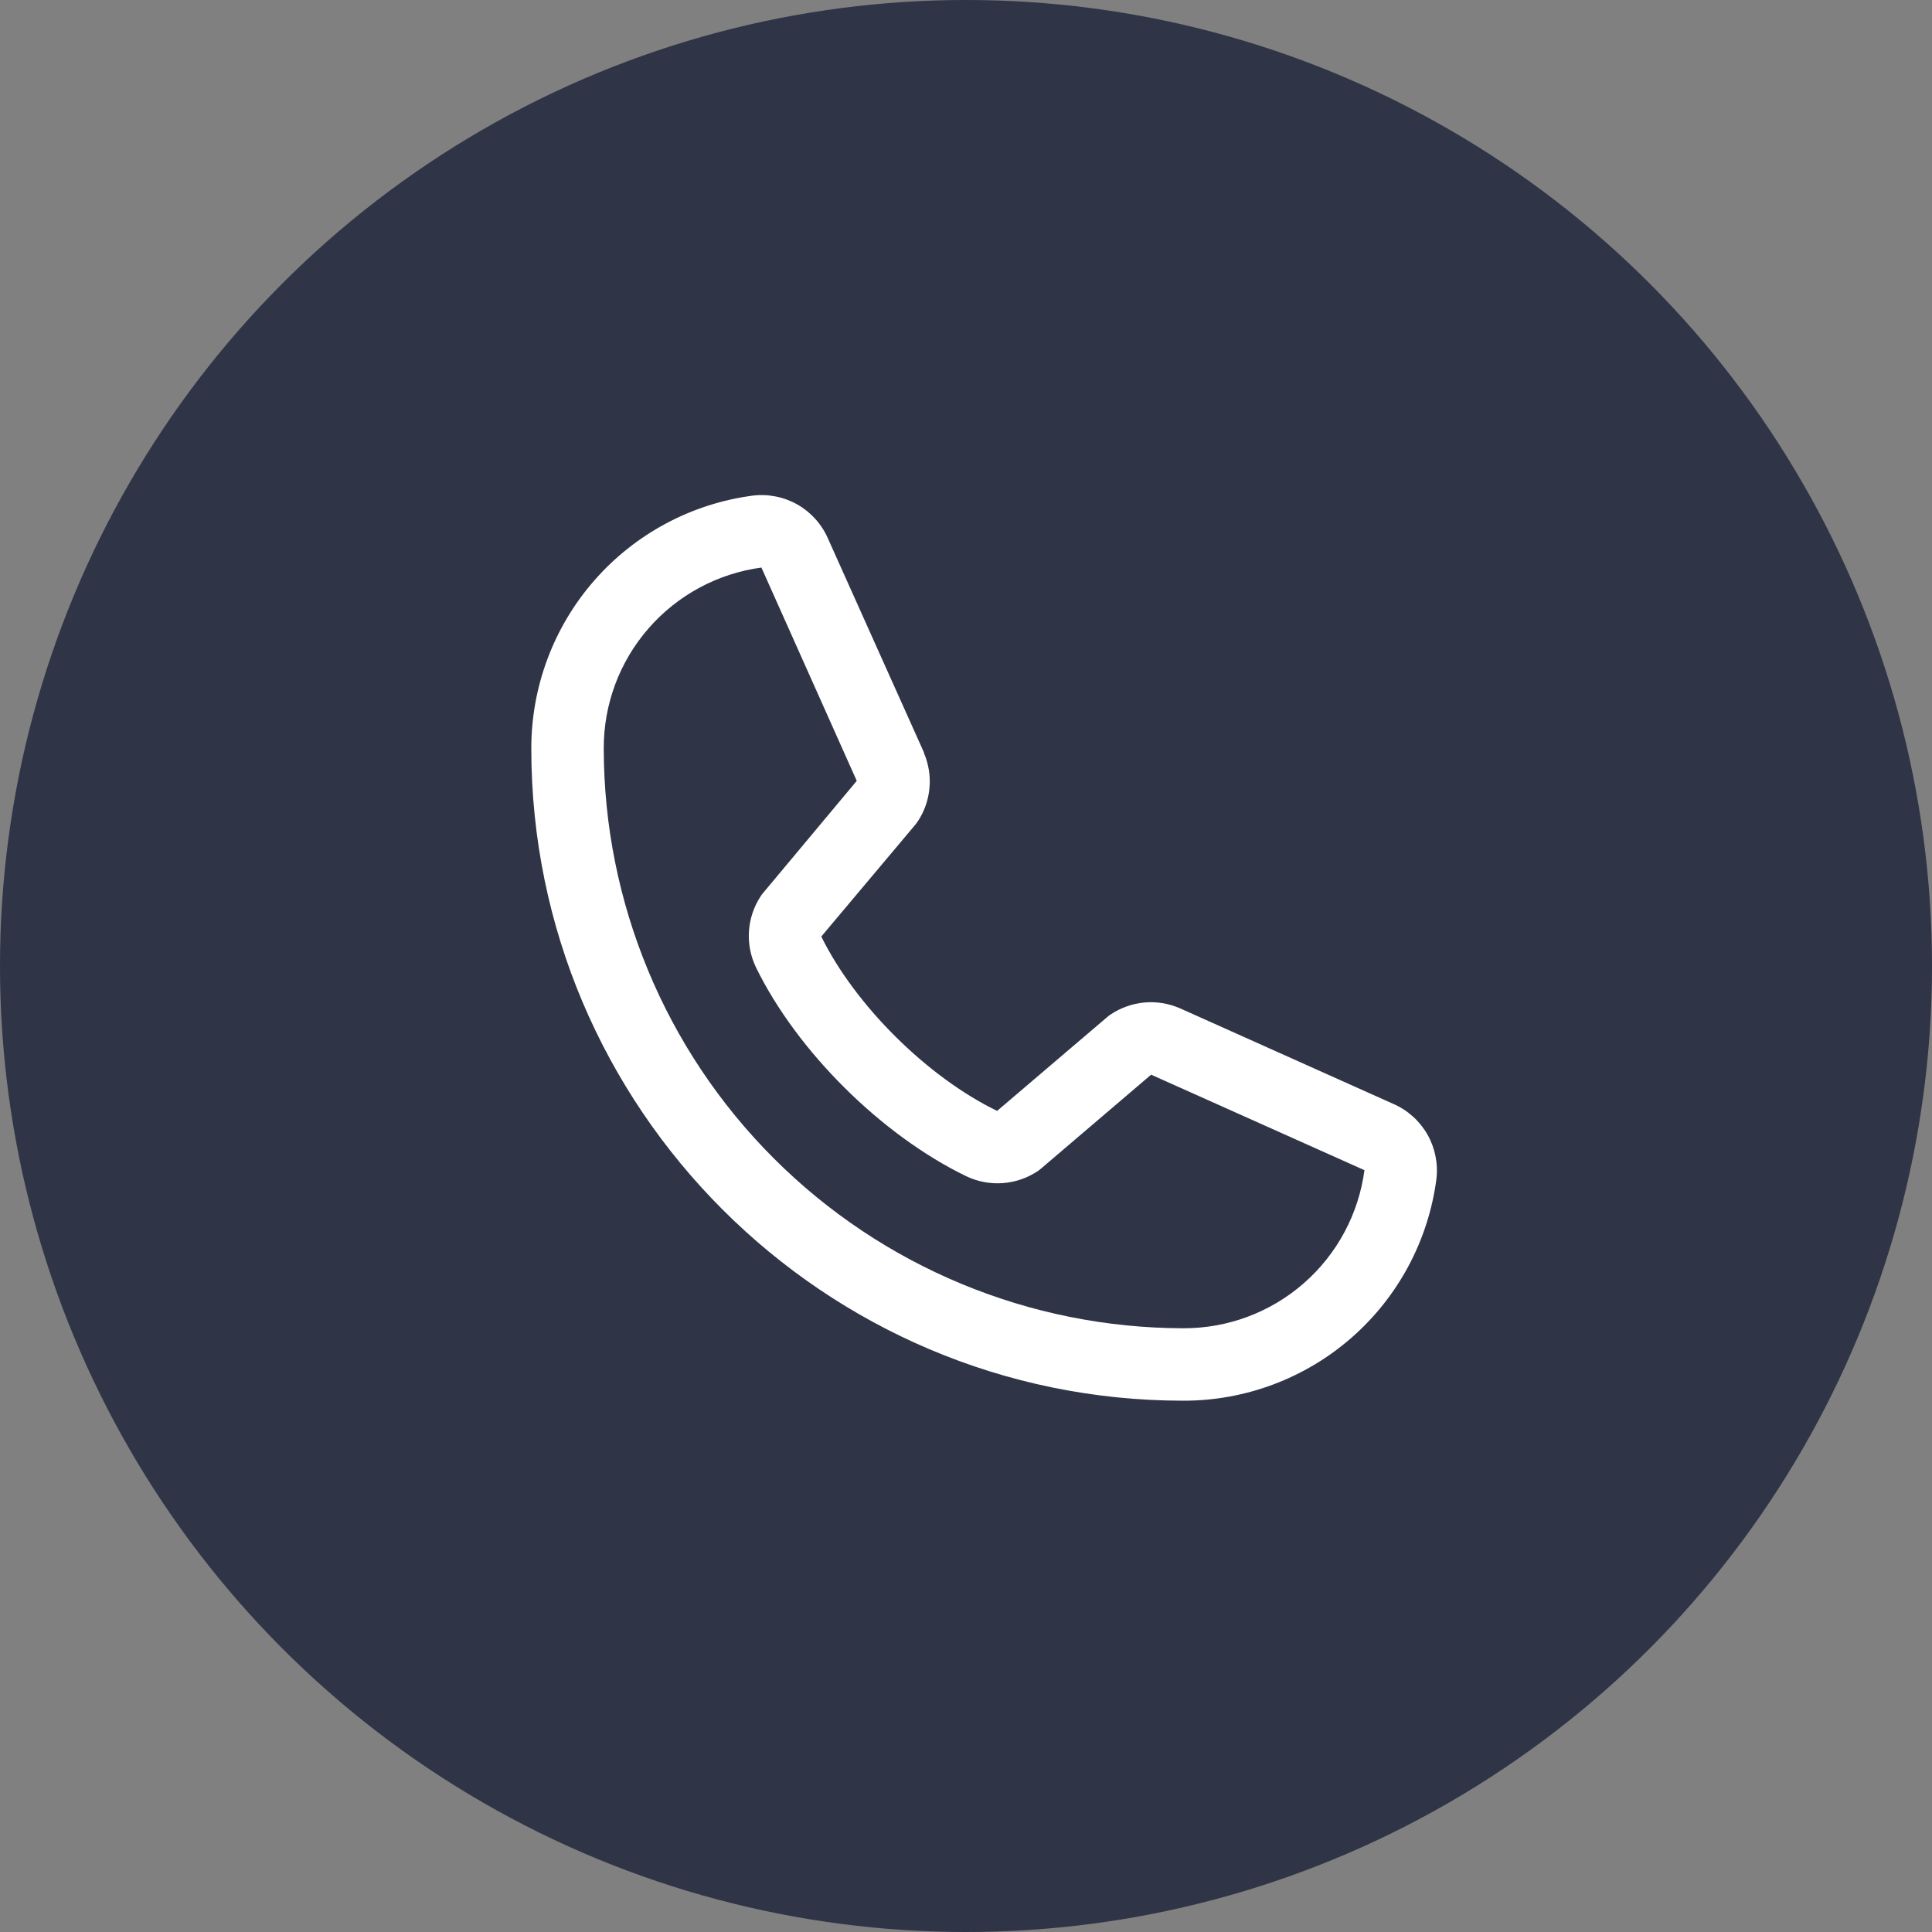
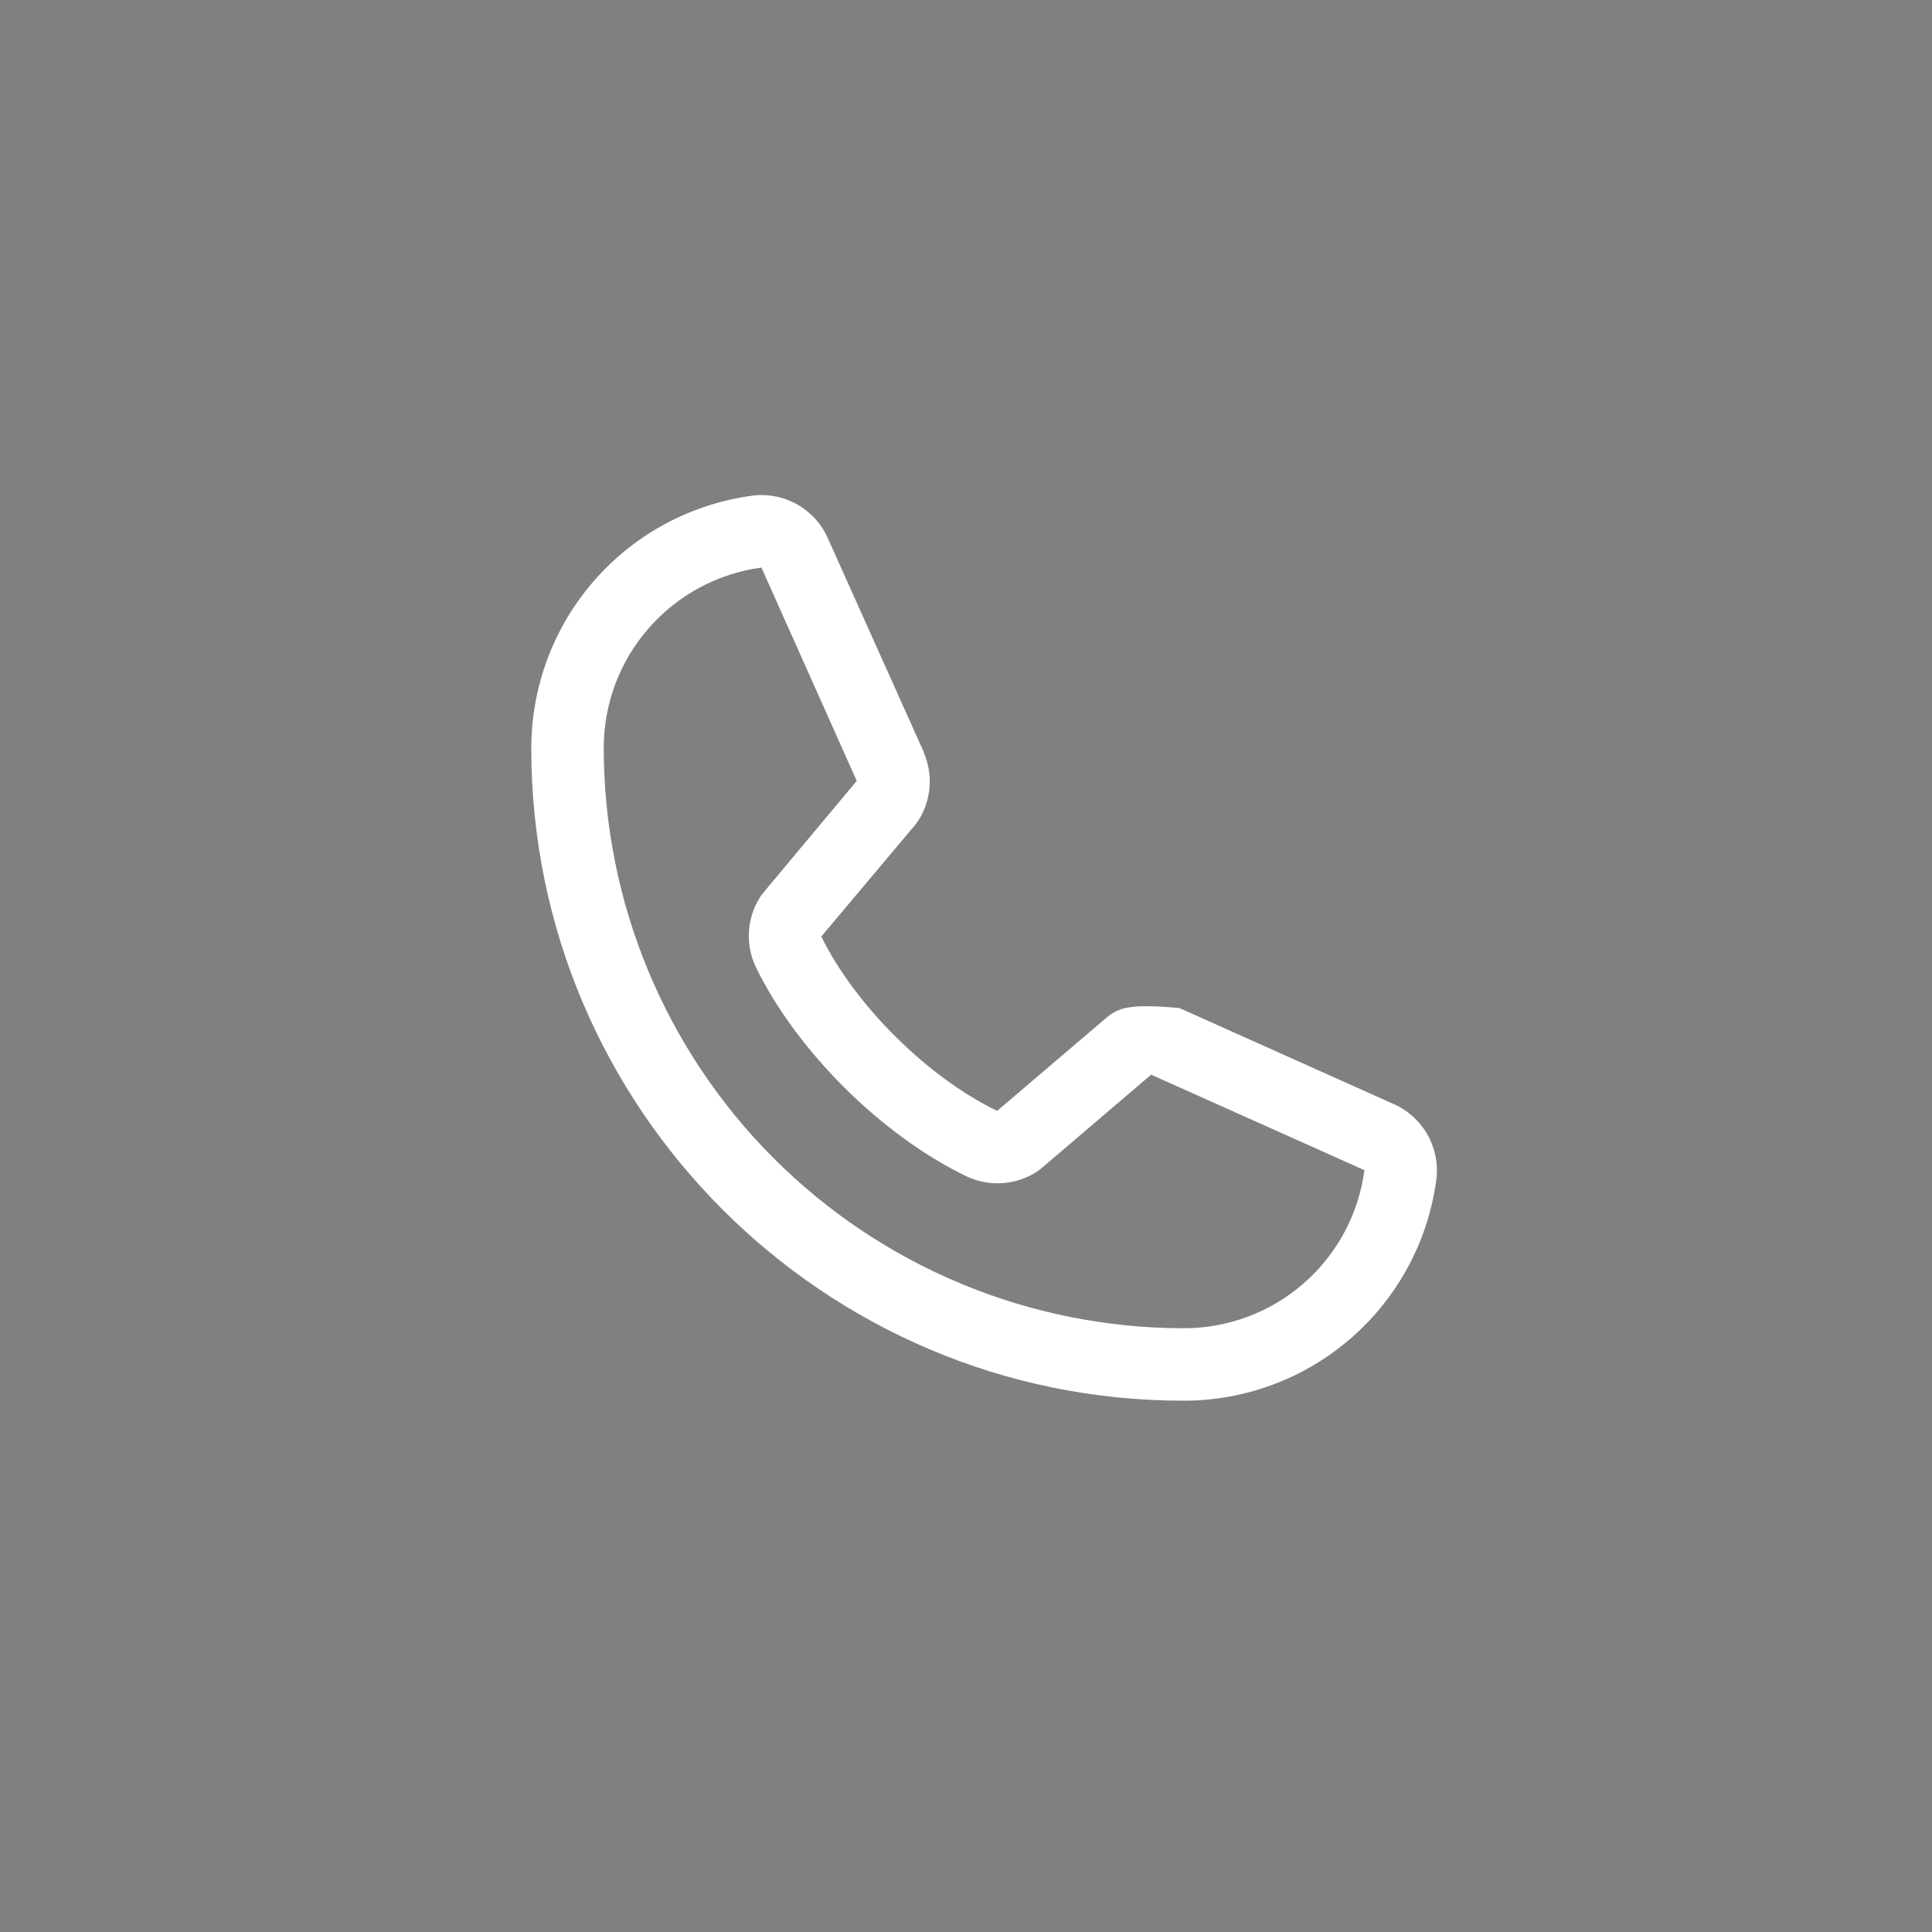
<svg xmlns="http://www.w3.org/2000/svg" width="40" height="40" viewBox="0 0 40 40" fill="none">
  <rect x="0" y="0" width="40" height="40" fill="#808080" stroke="none" />
-   <circle cx="20" cy="20" r="20" fill="#2F3446" />
-   <path d="M28.847 22.855L24.431 20.876L24.418 20.871C24.189 20.773 23.939 20.733 23.691 20.756C23.442 20.779 23.204 20.864 22.996 21.002C22.972 21.018 22.948 21.036 22.926 21.055L20.644 23C19.198 22.298 17.706 20.816 17.004 19.39L18.952 17.073C18.971 17.049 18.988 17.026 19.005 17.001C19.141 16.794 19.223 16.557 19.244 16.31C19.266 16.064 19.226 15.816 19.129 15.589V15.578L17.144 11.154C17.016 10.857 16.794 10.609 16.514 10.448C16.233 10.288 15.908 10.222 15.586 10.261C14.316 10.428 13.15 11.052 12.306 12.016C11.462 12.98 10.998 14.219 11 15.5C11 22.944 17.056 29 24.5 29C25.781 29.002 27.02 28.538 27.984 27.694C28.948 26.85 29.572 25.684 29.739 24.414C29.778 24.092 29.712 23.767 29.552 23.486C29.391 23.206 29.144 22.984 28.847 22.855ZM24.5 27.5C21.319 27.496 18.268 26.231 16.019 23.981C13.769 21.732 12.504 18.681 12.5 15.5C12.496 14.584 12.826 13.699 13.428 13.009C14.03 12.319 14.862 11.871 15.769 11.75C15.769 11.754 15.769 11.757 15.769 11.761L17.738 16.167L15.8 18.487C15.78 18.509 15.762 18.534 15.747 18.559C15.605 18.775 15.523 19.025 15.506 19.282C15.49 19.54 15.54 19.798 15.653 20.031C16.502 21.768 18.253 23.505 20.008 24.354C20.243 24.465 20.502 24.514 20.761 24.495C21.02 24.476 21.269 24.391 21.485 24.247C21.509 24.23 21.532 24.213 21.554 24.194L23.833 22.25L28.24 24.223C28.24 24.223 28.247 24.223 28.25 24.223C28.13 25.132 27.683 25.966 26.993 26.569C26.303 27.172 25.417 27.503 24.5 27.5Z" fill="white" />
+   <path d="M28.847 22.855L24.431 20.876L24.418 20.871C23.442 20.779 23.204 20.864 22.996 21.002C22.972 21.018 22.948 21.036 22.926 21.055L20.644 23C19.198 22.298 17.706 20.816 17.004 19.39L18.952 17.073C18.971 17.049 18.988 17.026 19.005 17.001C19.141 16.794 19.223 16.557 19.244 16.31C19.266 16.064 19.226 15.816 19.129 15.589V15.578L17.144 11.154C17.016 10.857 16.794 10.609 16.514 10.448C16.233 10.288 15.908 10.222 15.586 10.261C14.316 10.428 13.15 11.052 12.306 12.016C11.462 12.98 10.998 14.219 11 15.5C11 22.944 17.056 29 24.5 29C25.781 29.002 27.02 28.538 27.984 27.694C28.948 26.85 29.572 25.684 29.739 24.414C29.778 24.092 29.712 23.767 29.552 23.486C29.391 23.206 29.144 22.984 28.847 22.855ZM24.5 27.5C21.319 27.496 18.268 26.231 16.019 23.981C13.769 21.732 12.504 18.681 12.5 15.5C12.496 14.584 12.826 13.699 13.428 13.009C14.03 12.319 14.862 11.871 15.769 11.75C15.769 11.754 15.769 11.757 15.769 11.761L17.738 16.167L15.8 18.487C15.78 18.509 15.762 18.534 15.747 18.559C15.605 18.775 15.523 19.025 15.506 19.282C15.49 19.54 15.54 19.798 15.653 20.031C16.502 21.768 18.253 23.505 20.008 24.354C20.243 24.465 20.502 24.514 20.761 24.495C21.02 24.476 21.269 24.391 21.485 24.247C21.509 24.23 21.532 24.213 21.554 24.194L23.833 22.25L28.24 24.223C28.24 24.223 28.247 24.223 28.25 24.223C28.13 25.132 27.683 25.966 26.993 26.569C26.303 27.172 25.417 27.503 24.5 27.5Z" fill="white" />
</svg>